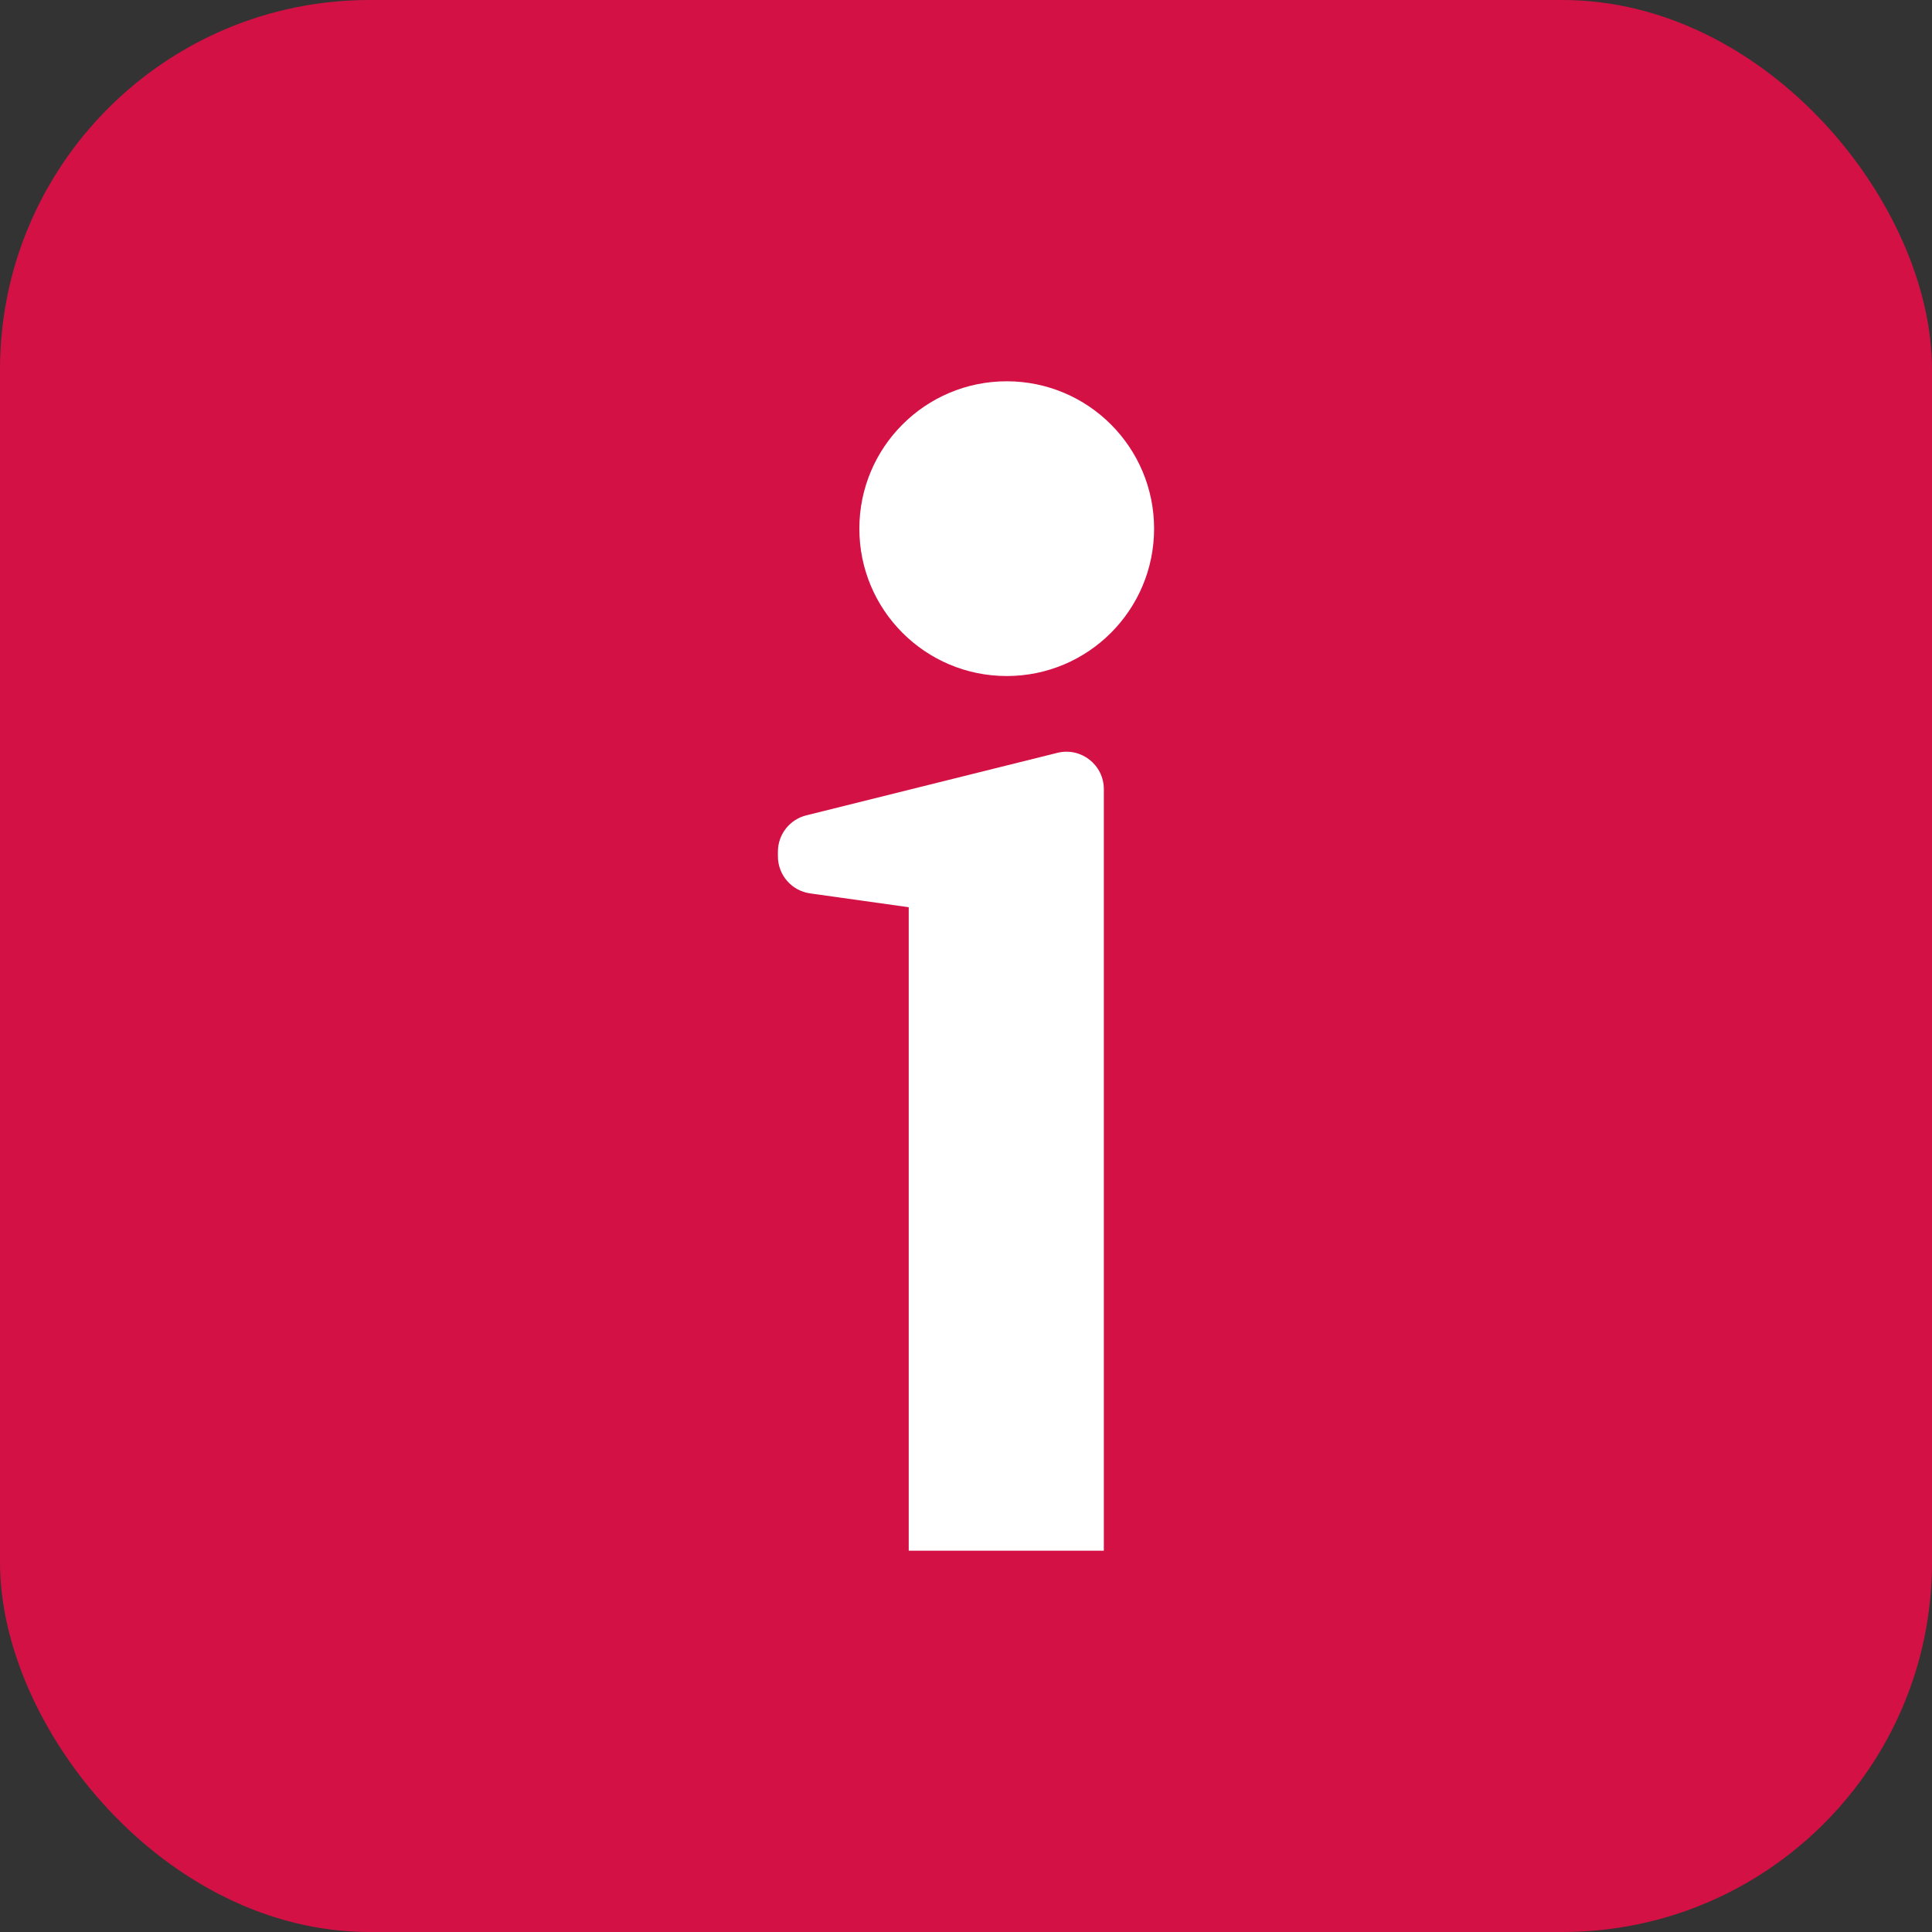
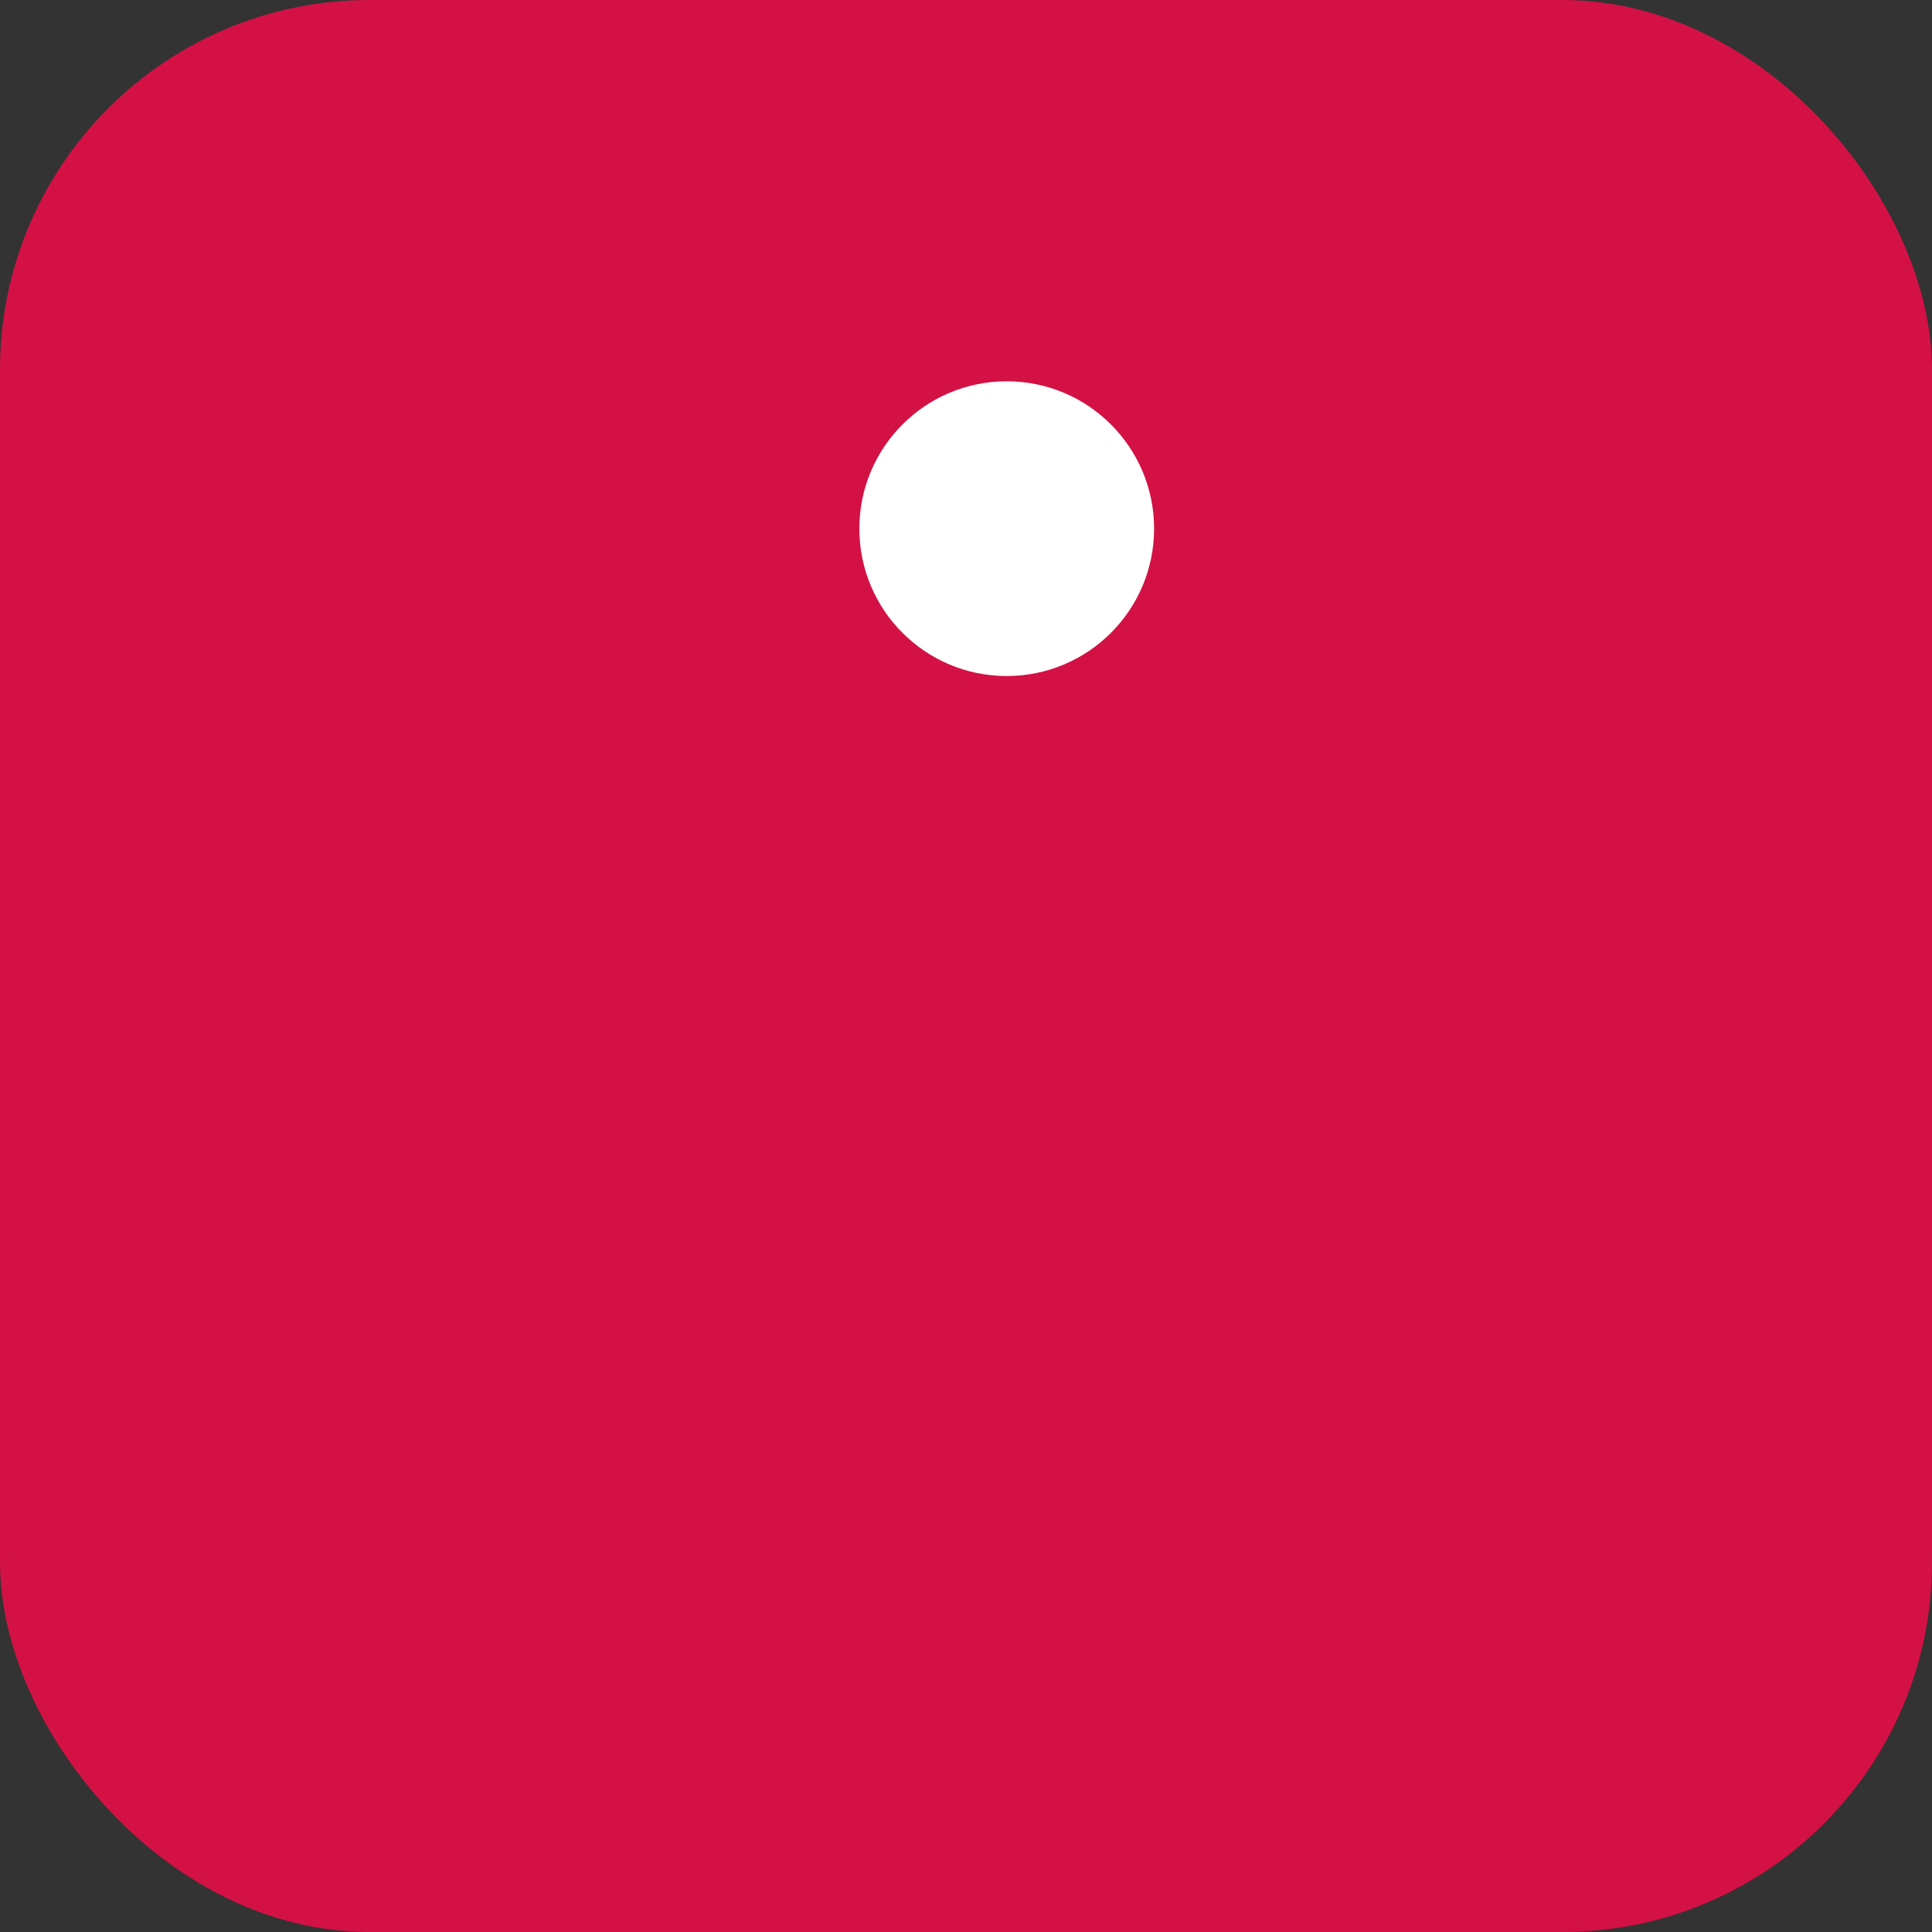
<svg xmlns="http://www.w3.org/2000/svg" id="Layer_2" viewBox="0 0 4000 4000">
  <rect x="0" y="0" width="4000" height="4000" fill="#333333" stroke="none" />
  <defs>
    <style>.cls-1{fill:#d31145;}.cls-1,.cls-2{stroke-width:0px;}.cls-2{fill:#fff;}</style>
  </defs>
  <g id="Layer_1-2">
    <rect class="cls-1" width="4000" height="4000" rx="765.11" ry="765.11" />
-     <path class="cls-2" d="m2285.36,3210.59h-403.95v-1332.28l-204-28.61c-38.3-5.29-66.84-38.06-66.84-76.73v-9.69c0-35.57,24.24-66.6,58.78-75.19l519.8-129.41c48.89-12.19,96.21,24.81,96.21,75.19v1576.71Z" />
    <path class="cls-2" d="m2084.31,1399.65c168.5,0,305.11-136.6,305.11-305.12s-136.61-305.12-305.11-305.12-305.12,136.6-305.12,305.12,136.6,305.12,305.12,305.12Z" />
  </g>
</svg>